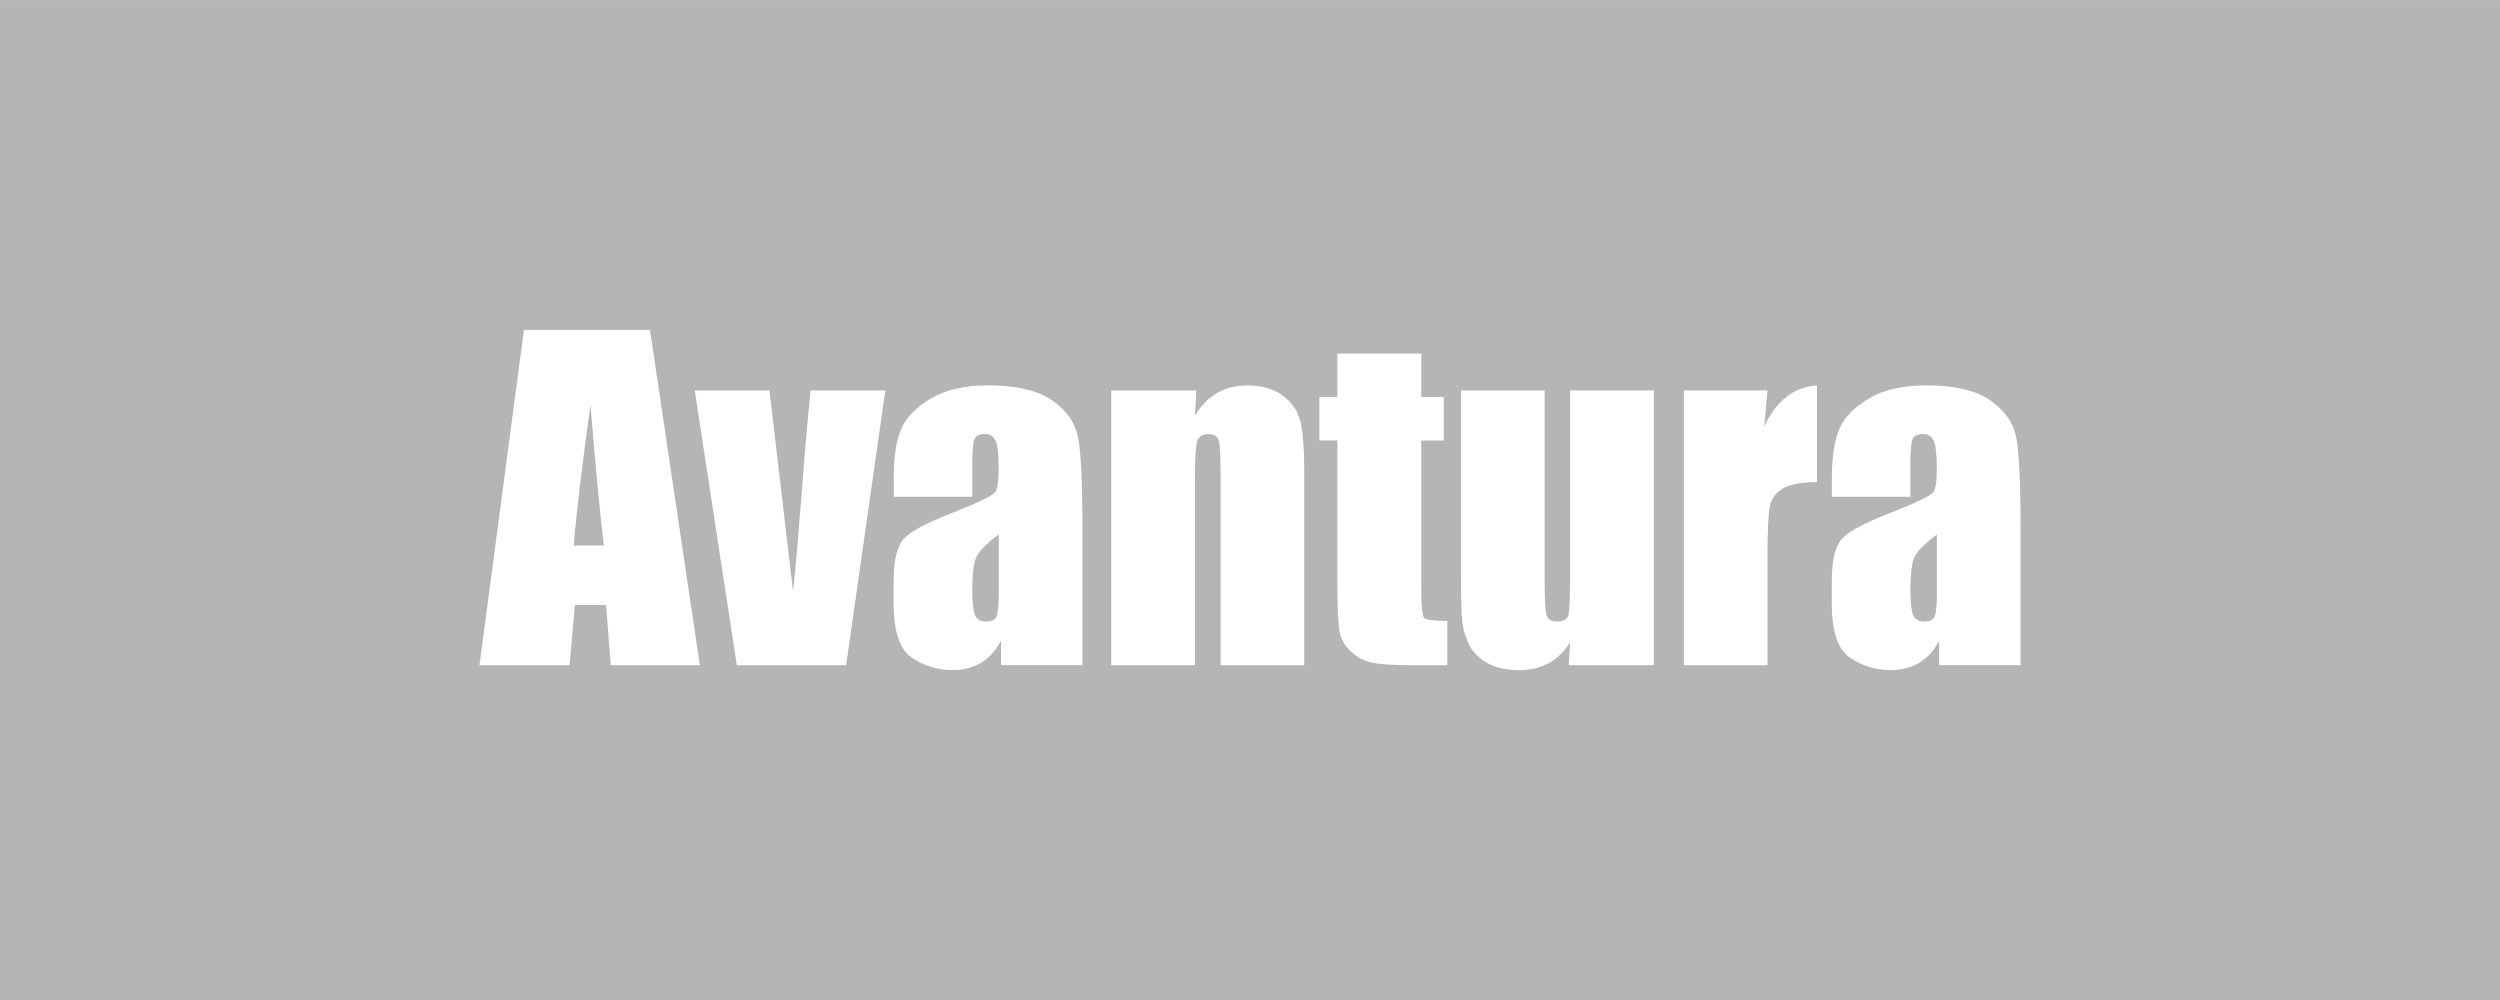
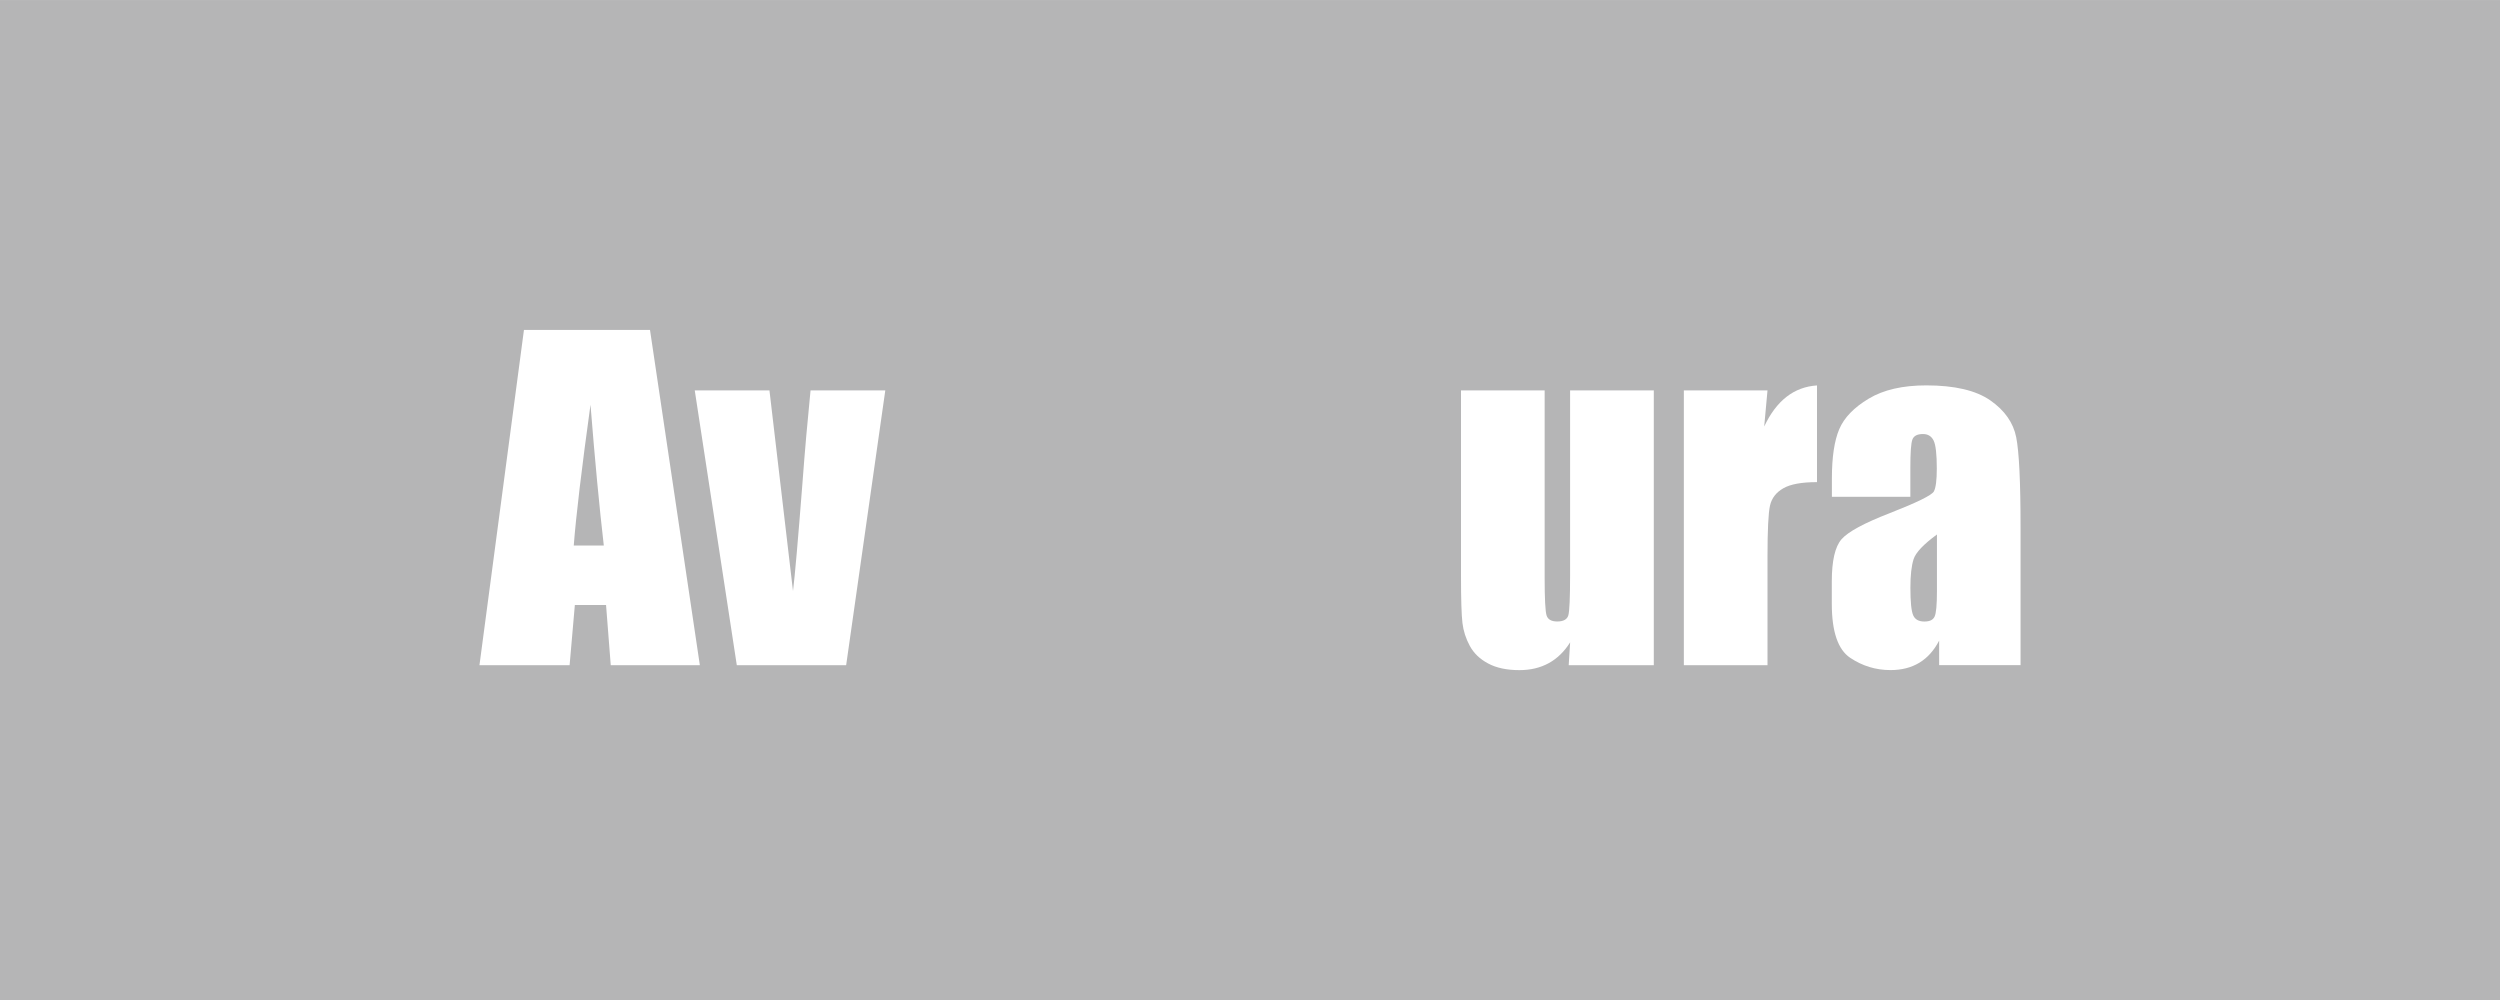
<svg xmlns="http://www.w3.org/2000/svg" id="_レイヤー_2" width="176.39mm" height="70.56mm" viewBox="0 0 500 200">
  <defs>
    <style>.cls-1{fill:#b5b5b6;}.cls-1,.cls-2{stroke-width:0px;}.cls-2{fill:#fff;}</style>
  </defs>
  <g id="_レイヤー_1-2">
    <rect class="cls-1" width="500" height="200" />
    <path class="cls-2" d="m130,65.98l9.97,67.06h-17.82l-.94-12.05h-6.24l-1.05,12.05h-18.03l8.9-67.06h25.21Zm-9.24,43.12c-.88-7.6-1.77-16.98-2.66-28.16-1.78,12.84-2.89,22.23-3.35,28.16h6.01Z" />
-     <path class="cls-2" d="m177.06,78.07l-7.83,54.96h-21.87l-8.41-54.96h14.94l4.71,40.13c.37-2.95,1-10.14,1.89-21.57.47-6.38,1.02-12.57,1.62-18.56h14.95Z" />
-     <path class="cls-2" d="m194.45,99.36h-15.7v-3.69c0-4.25.49-7.53,1.47-9.84.98-2.31,2.95-4.34,5.9-6.11s6.79-2.65,11.51-2.65c5.66,0,9.93,1,12.8,3,2.87,2,4.6,4.46,5.18,7.37.58,2.91.87,8.91.87,18v27.58h-16.28v-4.9c-1.02,1.96-2.34,3.44-3.96,4.42-1.62.98-3.54,1.47-5.78,1.47-2.93,0-5.61-.82-8.06-2.46-2.44-1.64-3.67-5.24-3.67-10.79v-4.51c0-4.11.65-6.92,1.95-8.41s4.51-3.23,9.65-5.22c5.49-2.15,8.43-3.6,8.82-4.35.39-.75.58-2.26.58-4.56,0-2.87-.21-4.74-.64-5.61-.43-.87-1.14-1.3-2.13-1.3-1.13,0-1.84.37-2.11,1.1-.28.73-.41,2.63-.41,5.69v5.76h.01Zm5.3,7.54c-2.68,1.96-4.23,3.6-4.66,4.93-.43,1.33-.64,3.23-.64,5.72,0,2.84.19,4.68.56,5.51s1.11,1.24,2.22,1.24,1.73-.32,2.05-.97.48-2.35.48-5.12v-11.31h0Z" />
-     <path class="cls-2" d="m239.27,78.07l-.29,5.06c1.21-2.02,2.7-3.53,4.45-4.54,1.75-1.01,3.78-1.51,6.07-1.51,2.87,0,5.22.68,7.04,2.03,1.82,1.35,3,3.06,3.52,5.12.52,2.06.79,5.49.79,10.29v38.52h-16.73v-38.06c0-3.78-.12-6.09-.37-6.92s-.94-1.24-2.07-1.24c-1.19,0-1.93.48-2.24,1.43-.3.95-.46,3.5-.46,7.64v37.15h-16.73v-54.97h17.02Z" />
-     <path class="cls-2" d="m284.25,70.74v8.66h4.51v8.7h-4.51v29.41c0,3.62.19,5.63.56,6.05s1.93.62,4.66.62v8.86h-6.75c-3.81,0-6.53-.16-8.16-.48s-3.07-1.05-4.31-2.2c-1.24-1.15-2.02-2.46-2.32-3.94s-.46-4.95-.46-10.42v-27.92h-3.6v-8.7h3.6v-8.66h16.77v.02Z" />
+     <path class="cls-2" d="m177.06,78.07l-7.83,54.96h-21.87l-8.41-54.96h14.94l4.71,40.13c.37-2.95,1-10.14,1.89-21.57.47-6.38,1.02-12.57,1.62-18.56Z" />
    <path class="cls-2" d="m330.76,78.07v54.96h-17.02l.29-4.57c-1.16,1.85-2.59,3.24-4.29,4.17s-3.65,1.39-5.86,1.39c-2.51,0-4.6-.44-6.25-1.33-1.66-.88-2.88-2.06-3.67-3.52s-1.28-2.99-1.47-4.58c-.19-1.59-.29-4.74-.29-9.46v-37.06h16.73v37.4c0,4.28.13,6.82.39,7.62s.97,1.2,2.13,1.2c1.24,0,1.98-.41,2.22-1.24.23-.83.35-3.49.35-7.99v-36.99h16.74Z" />
    <path class="cls-2" d="m353.5,78.07l-.66,7.23c2.43-5.18,5.95-7.92,10.56-8.22v19.34c-3.07,0-5.32.41-6.75,1.24-1.44.83-2.32,1.98-2.65,3.46s-.5,4.88-.5,10.21v21.7h-16.73v-54.96h16.73Z" />
    <path class="cls-2" d="m382.08,99.36h-15.7v-3.69c0-4.25.49-7.53,1.47-9.84.98-2.31,2.95-4.34,5.9-6.11,2.95-1.77,6.79-2.65,11.51-2.65,5.66,0,9.93,1,12.8,3s4.6,4.46,5.18,7.37.87,8.91.87,18v27.58h-16.28v-4.9c-1.02,1.96-2.34,3.44-3.96,4.42-1.62.98-3.54,1.47-5.78,1.47-2.93,0-5.61-.82-8.06-2.46-2.44-1.64-3.67-5.24-3.67-10.79v-4.51c0-4.11.65-6.92,1.95-8.41,1.3-1.49,4.51-3.23,9.65-5.22,5.49-2.15,8.43-3.6,8.82-4.35s.58-2.26.58-4.56c0-2.87-.21-4.74-.64-5.61-.43-.87-1.14-1.3-2.13-1.3-1.13,0-1.84.37-2.11,1.1-.28.73-.41,2.63-.41,5.69v5.76h.01Zm5.3,7.54c-2.68,1.96-4.23,3.6-4.66,4.93s-.64,3.23-.64,5.72c0,2.84.19,4.68.56,5.51s1.11,1.24,2.22,1.24,1.73-.32,2.05-.97c.32-.65.48-2.35.48-5.12v-11.31h0Z" />
  </g>
</svg>